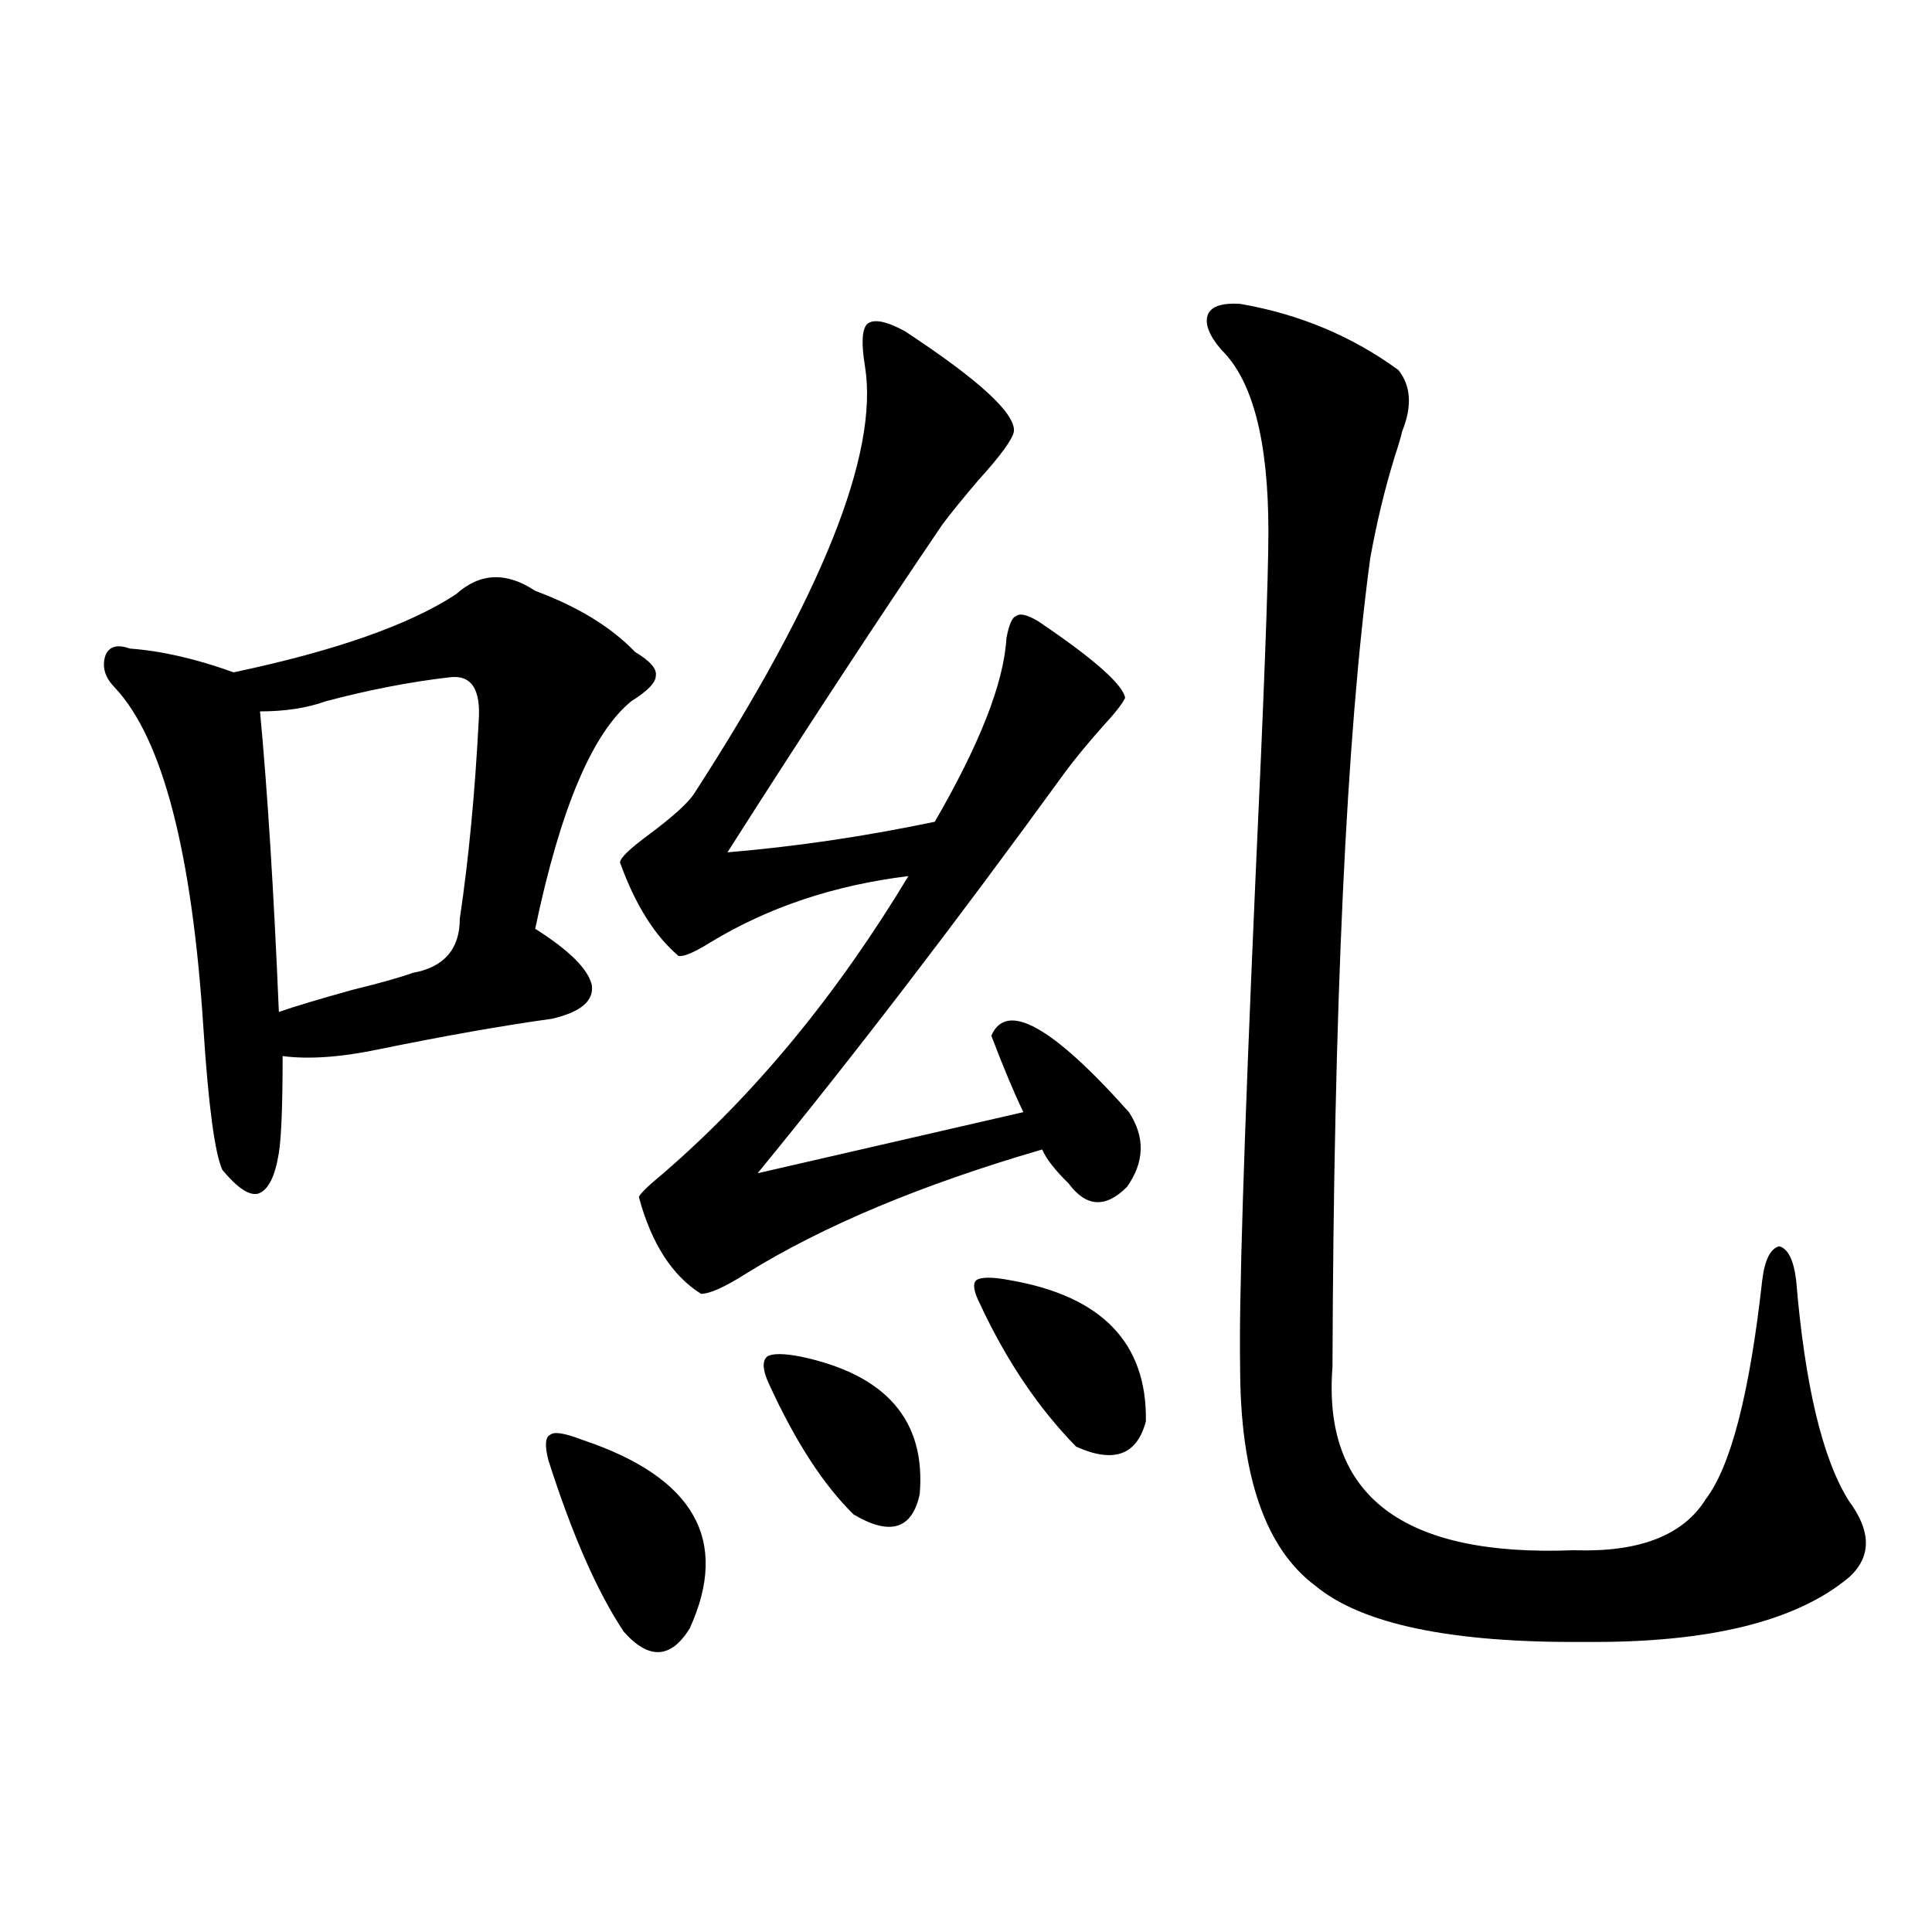
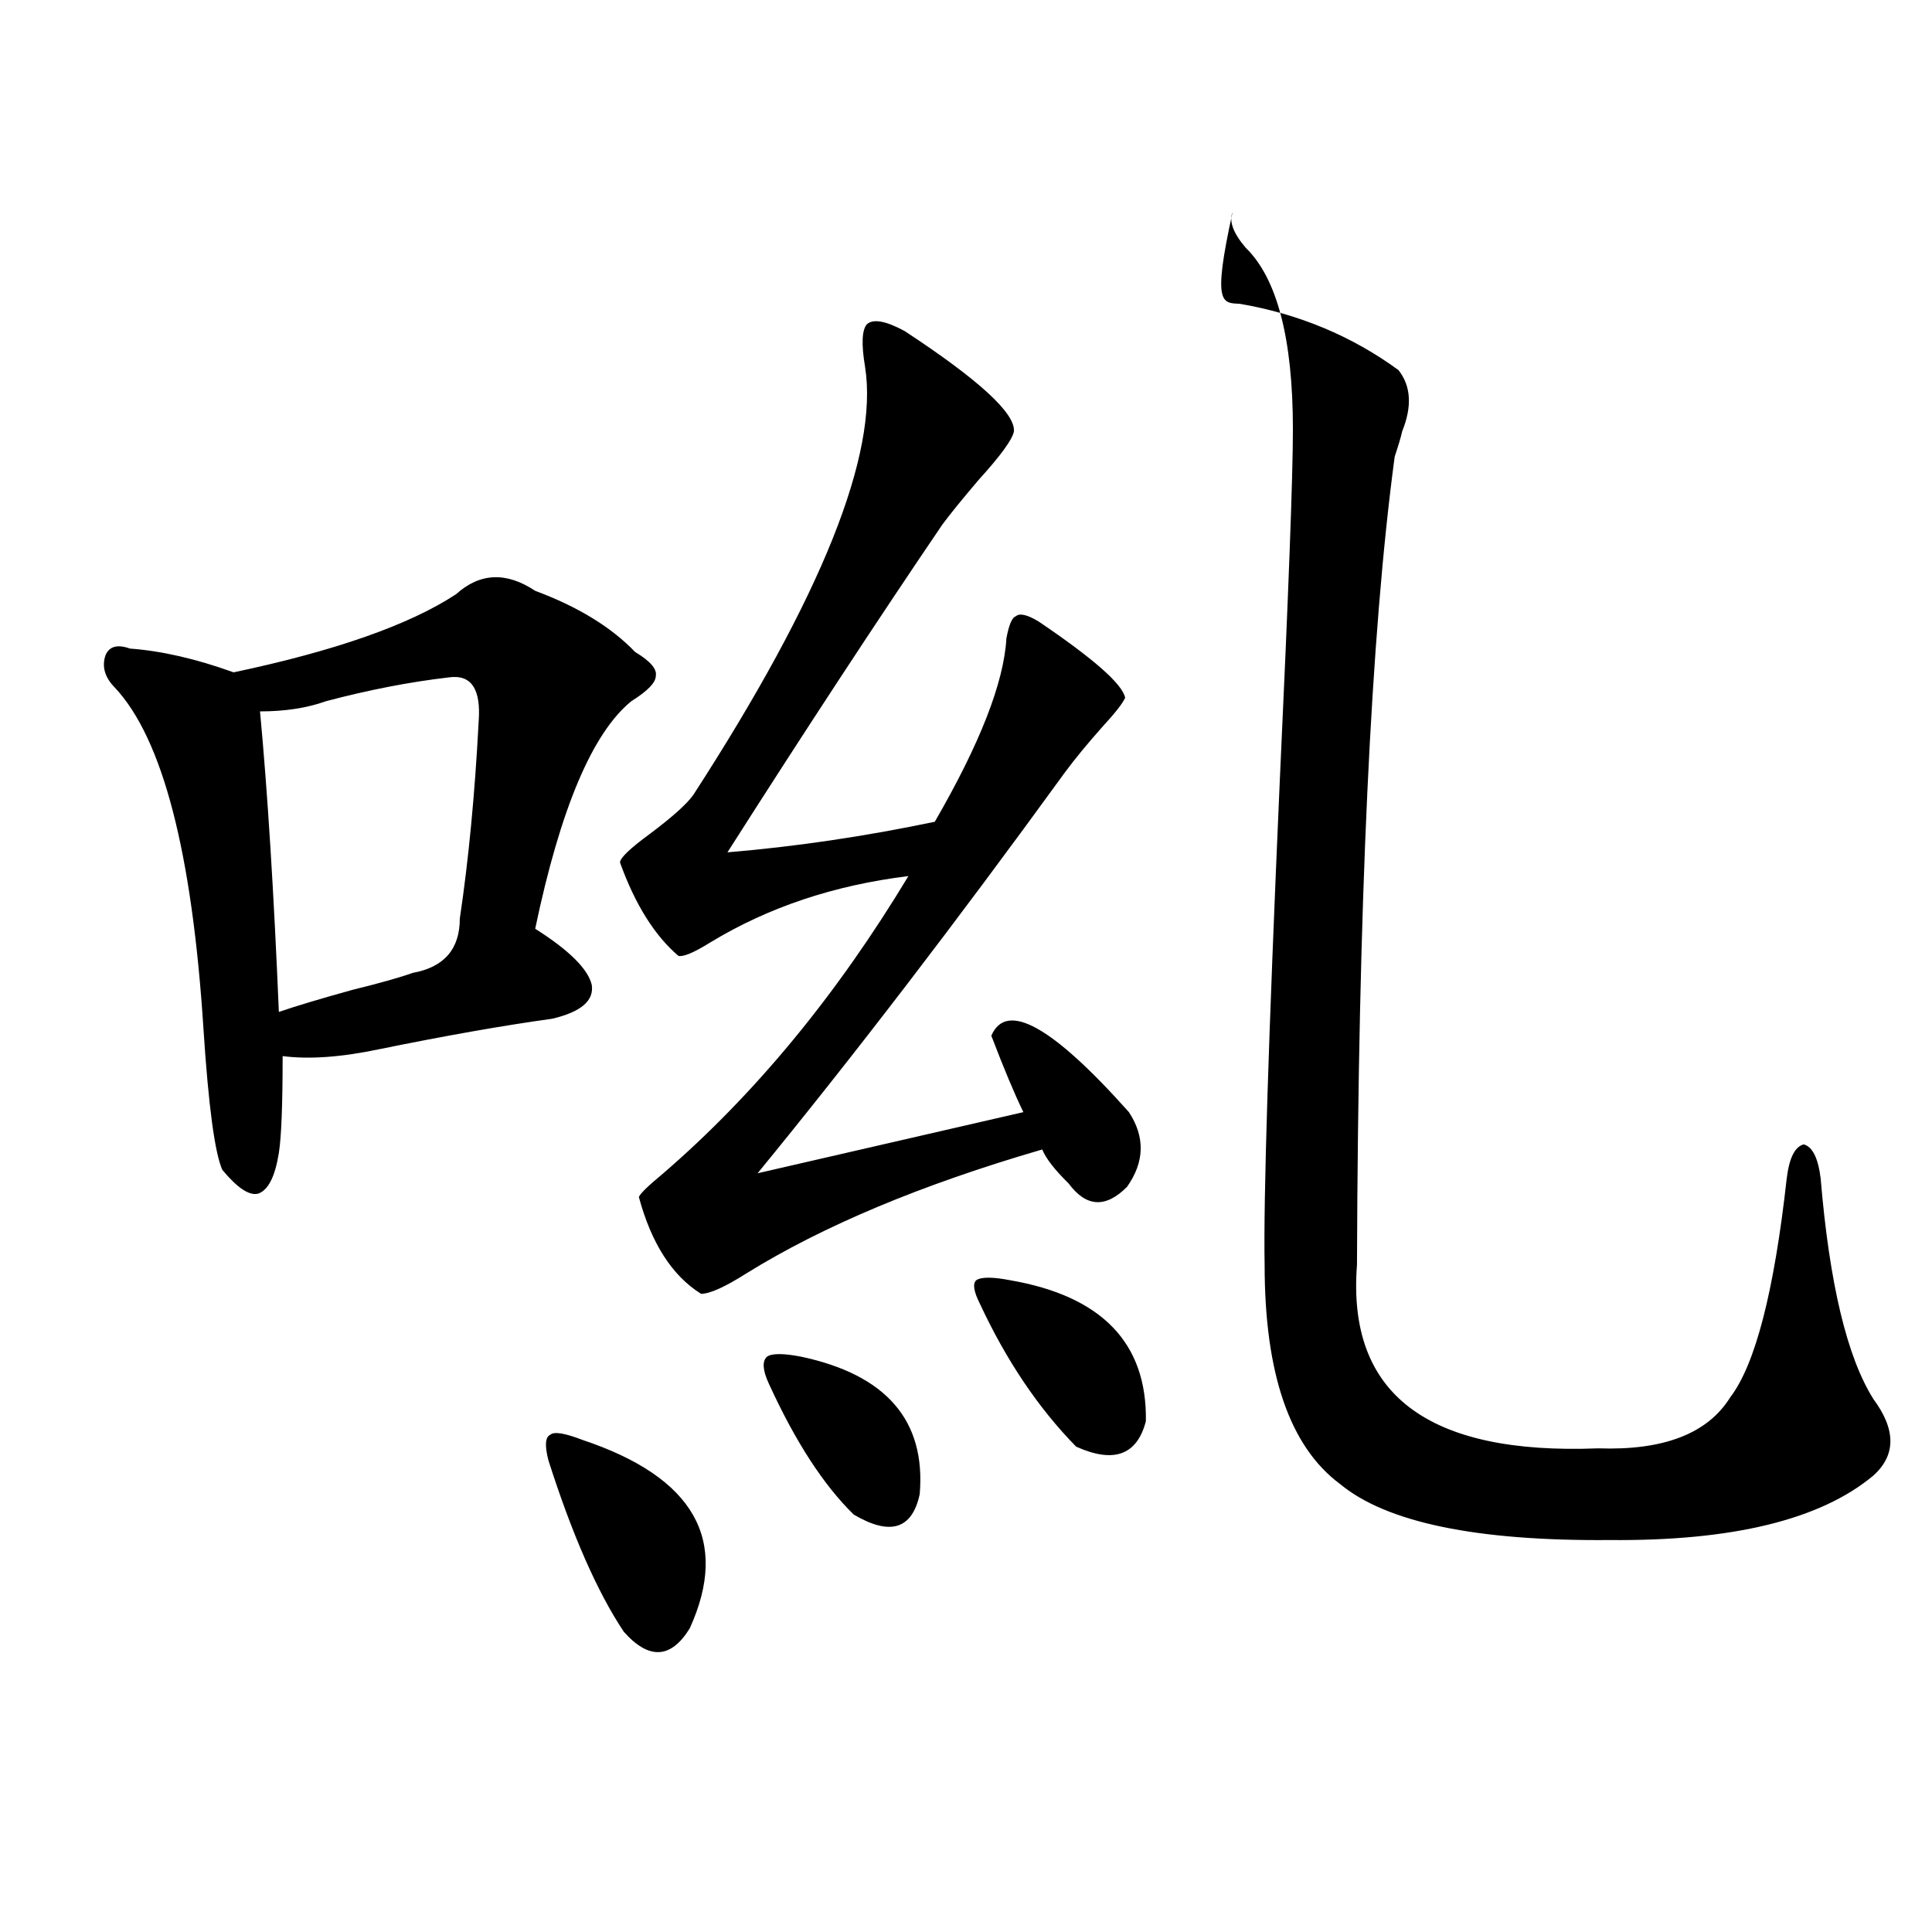
<svg xmlns="http://www.w3.org/2000/svg" version="1.1" id="图层_1" x="0px" y="0px" width="1000px" height="1000px" viewBox="0 0 1000 1000" enable-background="new 0 0 1000 1000" xml:space="preserve">
-   <path d="M236.043,307.57c12.348-11.123,26.006-11.714,40.975-1.758c22.104,8.213,39.344,18.76,51.706,31.641  c7.805,4.697,11.372,8.789,10.731,12.305c0,3.516-4.237,7.91-12.683,13.184c-20.167,16.411-36.752,55.674-49.755,117.773  c17.561,11.138,27.316,20.806,29.268,29.004c1.296,8.213-5.533,14.063-20.487,17.578c-25.365,3.516-55.288,8.789-89.754,15.82  c-19.512,4.106-36.097,5.273-49.755,3.516c0,25.2-0.655,41.899-1.951,50.098c-1.951,12.305-5.533,19.336-10.731,21.094  c-4.558,1.182-10.731-2.925-18.536-12.305c-3.902-8.789-7.164-33.096-9.756-72.949c-5.854-91.406-21.143-150.293-45.853-176.66  c-5.213-5.273-6.829-10.835-4.878-16.699c1.951-4.683,6.174-5.85,12.683-3.516c16.25,1.182,34.146,5.273,53.657,12.305  C173.605,336.877,211.974,323.391,236.043,307.57z M232.141,350.637c-20.167,2.349-41.31,6.455-63.413,12.305  c-9.756,3.516-21.143,5.273-34.146,5.273c3.902,41.611,7.149,93.467,9.756,155.566c8.445-2.925,21.128-6.729,38.048-11.426  c14.299-3.516,24.71-6.44,31.219-8.789c16.25-2.925,24.39-12.305,24.39-28.125c4.543-30.459,7.805-64.448,9.756-101.953  C249.046,356.501,243.848,348.879,232.141,350.637z M301.407,745.266c57.88,19.336,76.416,51.855,55.608,97.559  c-9.756,15.82-21.143,16.397-34.146,1.758c-13.658-20.503-26.676-50.098-39.023-88.77c-1.951-7.607-1.631-12.002,0.976-13.184  C286.773,740.871,292.292,741.75,301.407,745.266z M468.232,171.34c38.368,25.2,57.225,42.49,56.584,51.855  c-0.655,4.106-6.829,12.607-18.536,25.488c-8.46,9.971-14.634,17.578-18.536,22.852c-33.825,49.81-70.897,106.348-111.217,169.629  c35.121-2.925,70.883-8.198,107.314-15.82c23.414-40.43,35.762-72.07,37.072-94.922c1.296-7.031,2.927-10.835,4.878-11.426  c1.951-1.758,5.854-0.879,11.707,2.637c28.612,19.336,43.566,32.52,44.877,39.551c-1.311,2.939-5.213,7.91-11.707,14.941  c-7.805,8.789-14.313,16.699-19.512,23.73c-56.584,77.935-109.601,147.08-159.021,207.422l137.558-31.641  c-4.558-9.365-10.091-22.549-16.585-39.551c7.805-18.154,31.539-4.971,71.218,39.551c8.445,12.896,8.125,25.791-0.976,38.672  c-11.066,11.138-21.143,10.547-30.243-1.758c-7.164-7.031-11.707-12.881-13.658-17.578c-62.438,18.169-113.503,39.551-153.167,64.16  c-11.066,7.031-18.871,10.547-23.414,10.547c-14.969-9.365-25.7-26.064-32.194-50.098c0.641-1.758,4.878-5.85,12.683-12.305  c47.469-41.006,89.754-92.285,126.826-153.809c-38.383,4.697-72.528,16.123-102.437,34.277c-8.46,5.273-13.993,7.622-16.585,7.031  c-12.362-10.547-22.438-26.655-30.243-48.34c0-2.334,5.198-7.319,15.609-14.941c11.707-8.789,19.177-15.518,22.438-20.215  c66.34-102.529,95.928-176.357,88.778-221.484c-1.951-11.714-1.631-19.033,0.976-21.973  C451.968,164.899,458.477,166.066,468.232,171.34z M414.575,702.199c44.222,9.38,64.709,33.11,61.462,71.191  c-3.902,18.169-15.289,21.685-34.146,10.547c-15.609-15.229-30.243-37.793-43.901-67.676c-3.262-7.031-3.582-11.714-0.976-14.063  C399.606,700.441,405.46,700.441,414.575,702.199z M522.865,662.648c47.469,8.213,70.883,32.52,70.242,72.949  c-4.558,17.578-16.585,21.973-36.097,13.184c-19.512-19.912-36.097-44.521-49.755-73.828c-3.262-6.44-3.902-10.547-1.951-12.305  C507.896,660.891,513.75,660.891,522.865,662.648z M641.887,157.277c30.563,5.273,57.88,16.699,81.949,34.277  c6.494,8.213,7.149,18.76,1.951,31.641c-0.655,2.939-1.951,7.334-3.902,13.184c-5.213,17.002-9.436,34.58-12.683,52.734  c-12.362,91.997-18.871,231.455-19.512,418.359c-5.213,66.797,36.417,98.438,124.875,94.922  c33.811,1.182,56.584-7.607,68.291-26.367c13.003-16.987,22.759-54.78,29.268-113.379c1.296-10.547,4.223-16.396,8.78-17.578  c4.543,1.182,7.47,7.031,8.78,17.578c4.543,54.492,13.658,92.588,27.316,114.258c11.707,15.82,11.707,29.004,0,39.551  c-27.316,22.852-72.849,33.976-136.582,33.398c-68.946,0.577-115.454-9.091-139.509-29.004  c-26.021-19.336-39.023-57.129-39.023-113.379c-0.655-33.398,1.951-116.592,7.805-249.609c4.543-97.847,6.829-158.779,6.829-182.813  c0-46.87-8.14-78.223-24.39-94.043c-6.509-7.607-8.78-13.76-6.829-18.457C627.253,158.459,632.771,156.701,641.887,157.277z" />
+   <path d="M236.043,307.57c12.348-11.123,26.006-11.714,40.975-1.758c22.104,8.213,39.344,18.76,51.706,31.641  c7.805,4.697,11.372,8.789,10.731,12.305c0,3.516-4.237,7.91-12.683,13.184c-20.167,16.411-36.752,55.674-49.755,117.773  c17.561,11.138,27.316,20.806,29.268,29.004c1.296,8.213-5.533,14.063-20.487,17.578c-25.365,3.516-55.288,8.789-89.754,15.82  c-19.512,4.106-36.097,5.273-49.755,3.516c0,25.2-0.655,41.899-1.951,50.098c-1.951,12.305-5.533,19.336-10.731,21.094  c-4.558,1.182-10.731-2.925-18.536-12.305c-3.902-8.789-7.164-33.096-9.756-72.949c-5.854-91.406-21.143-150.293-45.853-176.66  c-5.213-5.273-6.829-10.835-4.878-16.699c1.951-4.683,6.174-5.85,12.683-3.516c16.25,1.182,34.146,5.273,53.657,12.305  C173.605,336.877,211.974,323.391,236.043,307.57z M232.141,350.637c-20.167,2.349-41.31,6.455-63.413,12.305  c-9.756,3.516-21.143,5.273-34.146,5.273c3.902,41.611,7.149,93.467,9.756,155.566c8.445-2.925,21.128-6.729,38.048-11.426  c14.299-3.516,24.71-6.44,31.219-8.789c16.25-2.925,24.39-12.305,24.39-28.125c4.543-30.459,7.805-64.448,9.756-101.953  C249.046,356.501,243.848,348.879,232.141,350.637z M301.407,745.266c57.88,19.336,76.416,51.855,55.608,97.559  c-9.756,15.82-21.143,16.397-34.146,1.758c-13.658-20.503-26.676-50.098-39.023-88.77c-1.951-7.607-1.631-12.002,0.976-13.184  C286.773,740.871,292.292,741.75,301.407,745.266z M468.232,171.34c38.368,25.2,57.225,42.49,56.584,51.855  c-0.655,4.106-6.829,12.607-18.536,25.488c-8.46,9.971-14.634,17.578-18.536,22.852c-33.825,49.81-70.897,106.348-111.217,169.629  c35.121-2.925,70.883-8.198,107.314-15.82c23.414-40.43,35.762-72.07,37.072-94.922c1.296-7.031,2.927-10.835,4.878-11.426  c1.951-1.758,5.854-0.879,11.707,2.637c28.612,19.336,43.566,32.52,44.877,39.551c-1.311,2.939-5.213,7.91-11.707,14.941  c-7.805,8.789-14.313,16.699-19.512,23.73c-56.584,77.935-109.601,147.08-159.021,207.422l137.558-31.641  c-4.558-9.365-10.091-22.549-16.585-39.551c7.805-18.154,31.539-4.971,71.218,39.551c8.445,12.896,8.125,25.791-0.976,38.672  c-11.066,11.138-21.143,10.547-30.243-1.758c-7.164-7.031-11.707-12.881-13.658-17.578c-62.438,18.169-113.503,39.551-153.167,64.16  c-11.066,7.031-18.871,10.547-23.414,10.547c-14.969-9.365-25.7-26.064-32.194-50.098c0.641-1.758,4.878-5.85,12.683-12.305  c47.469-41.006,89.754-92.285,126.826-153.809c-38.383,4.697-72.528,16.123-102.437,34.277c-8.46,5.273-13.993,7.622-16.585,7.031  c-12.362-10.547-22.438-26.655-30.243-48.34c0-2.334,5.198-7.319,15.609-14.941c11.707-8.789,19.177-15.518,22.438-20.215  c66.34-102.529,95.928-176.357,88.778-221.484c-1.951-11.714-1.631-19.033,0.976-21.973  C451.968,164.899,458.477,166.066,468.232,171.34z M414.575,702.199c44.222,9.38,64.709,33.11,61.462,71.191  c-3.902,18.169-15.289,21.685-34.146,10.547c-15.609-15.229-30.243-37.793-43.901-67.676c-3.262-7.031-3.582-11.714-0.976-14.063  C399.606,700.441,405.46,700.441,414.575,702.199z M522.865,662.648c47.469,8.213,70.883,32.52,70.242,72.949  c-4.558,17.578-16.585,21.973-36.097,13.184c-19.512-19.912-36.097-44.521-49.755-73.828c-3.262-6.44-3.902-10.547-1.951-12.305  C507.896,660.891,513.75,660.891,522.865,662.648z M641.887,157.277c30.563,5.273,57.88,16.699,81.949,34.277  c6.494,8.213,7.149,18.76,1.951,31.641c-0.655,2.939-1.951,7.334-3.902,13.184c-12.362,91.997-18.871,231.455-19.512,418.359c-5.213,66.797,36.417,98.438,124.875,94.922  c33.811,1.182,56.584-7.607,68.291-26.367c13.003-16.987,22.759-54.78,29.268-113.379c1.296-10.547,4.223-16.396,8.78-17.578  c4.543,1.182,7.47,7.031,8.78,17.578c4.543,54.492,13.658,92.588,27.316,114.258c11.707,15.82,11.707,29.004,0,39.551  c-27.316,22.852-72.849,33.976-136.582,33.398c-68.946,0.577-115.454-9.091-139.509-29.004  c-26.021-19.336-39.023-57.129-39.023-113.379c-0.655-33.398,1.951-116.592,7.805-249.609c4.543-97.847,6.829-158.779,6.829-182.813  c0-46.87-8.14-78.223-24.39-94.043c-6.509-7.607-8.78-13.76-6.829-18.457C627.253,158.459,632.771,156.701,641.887,157.277z" />
</svg>